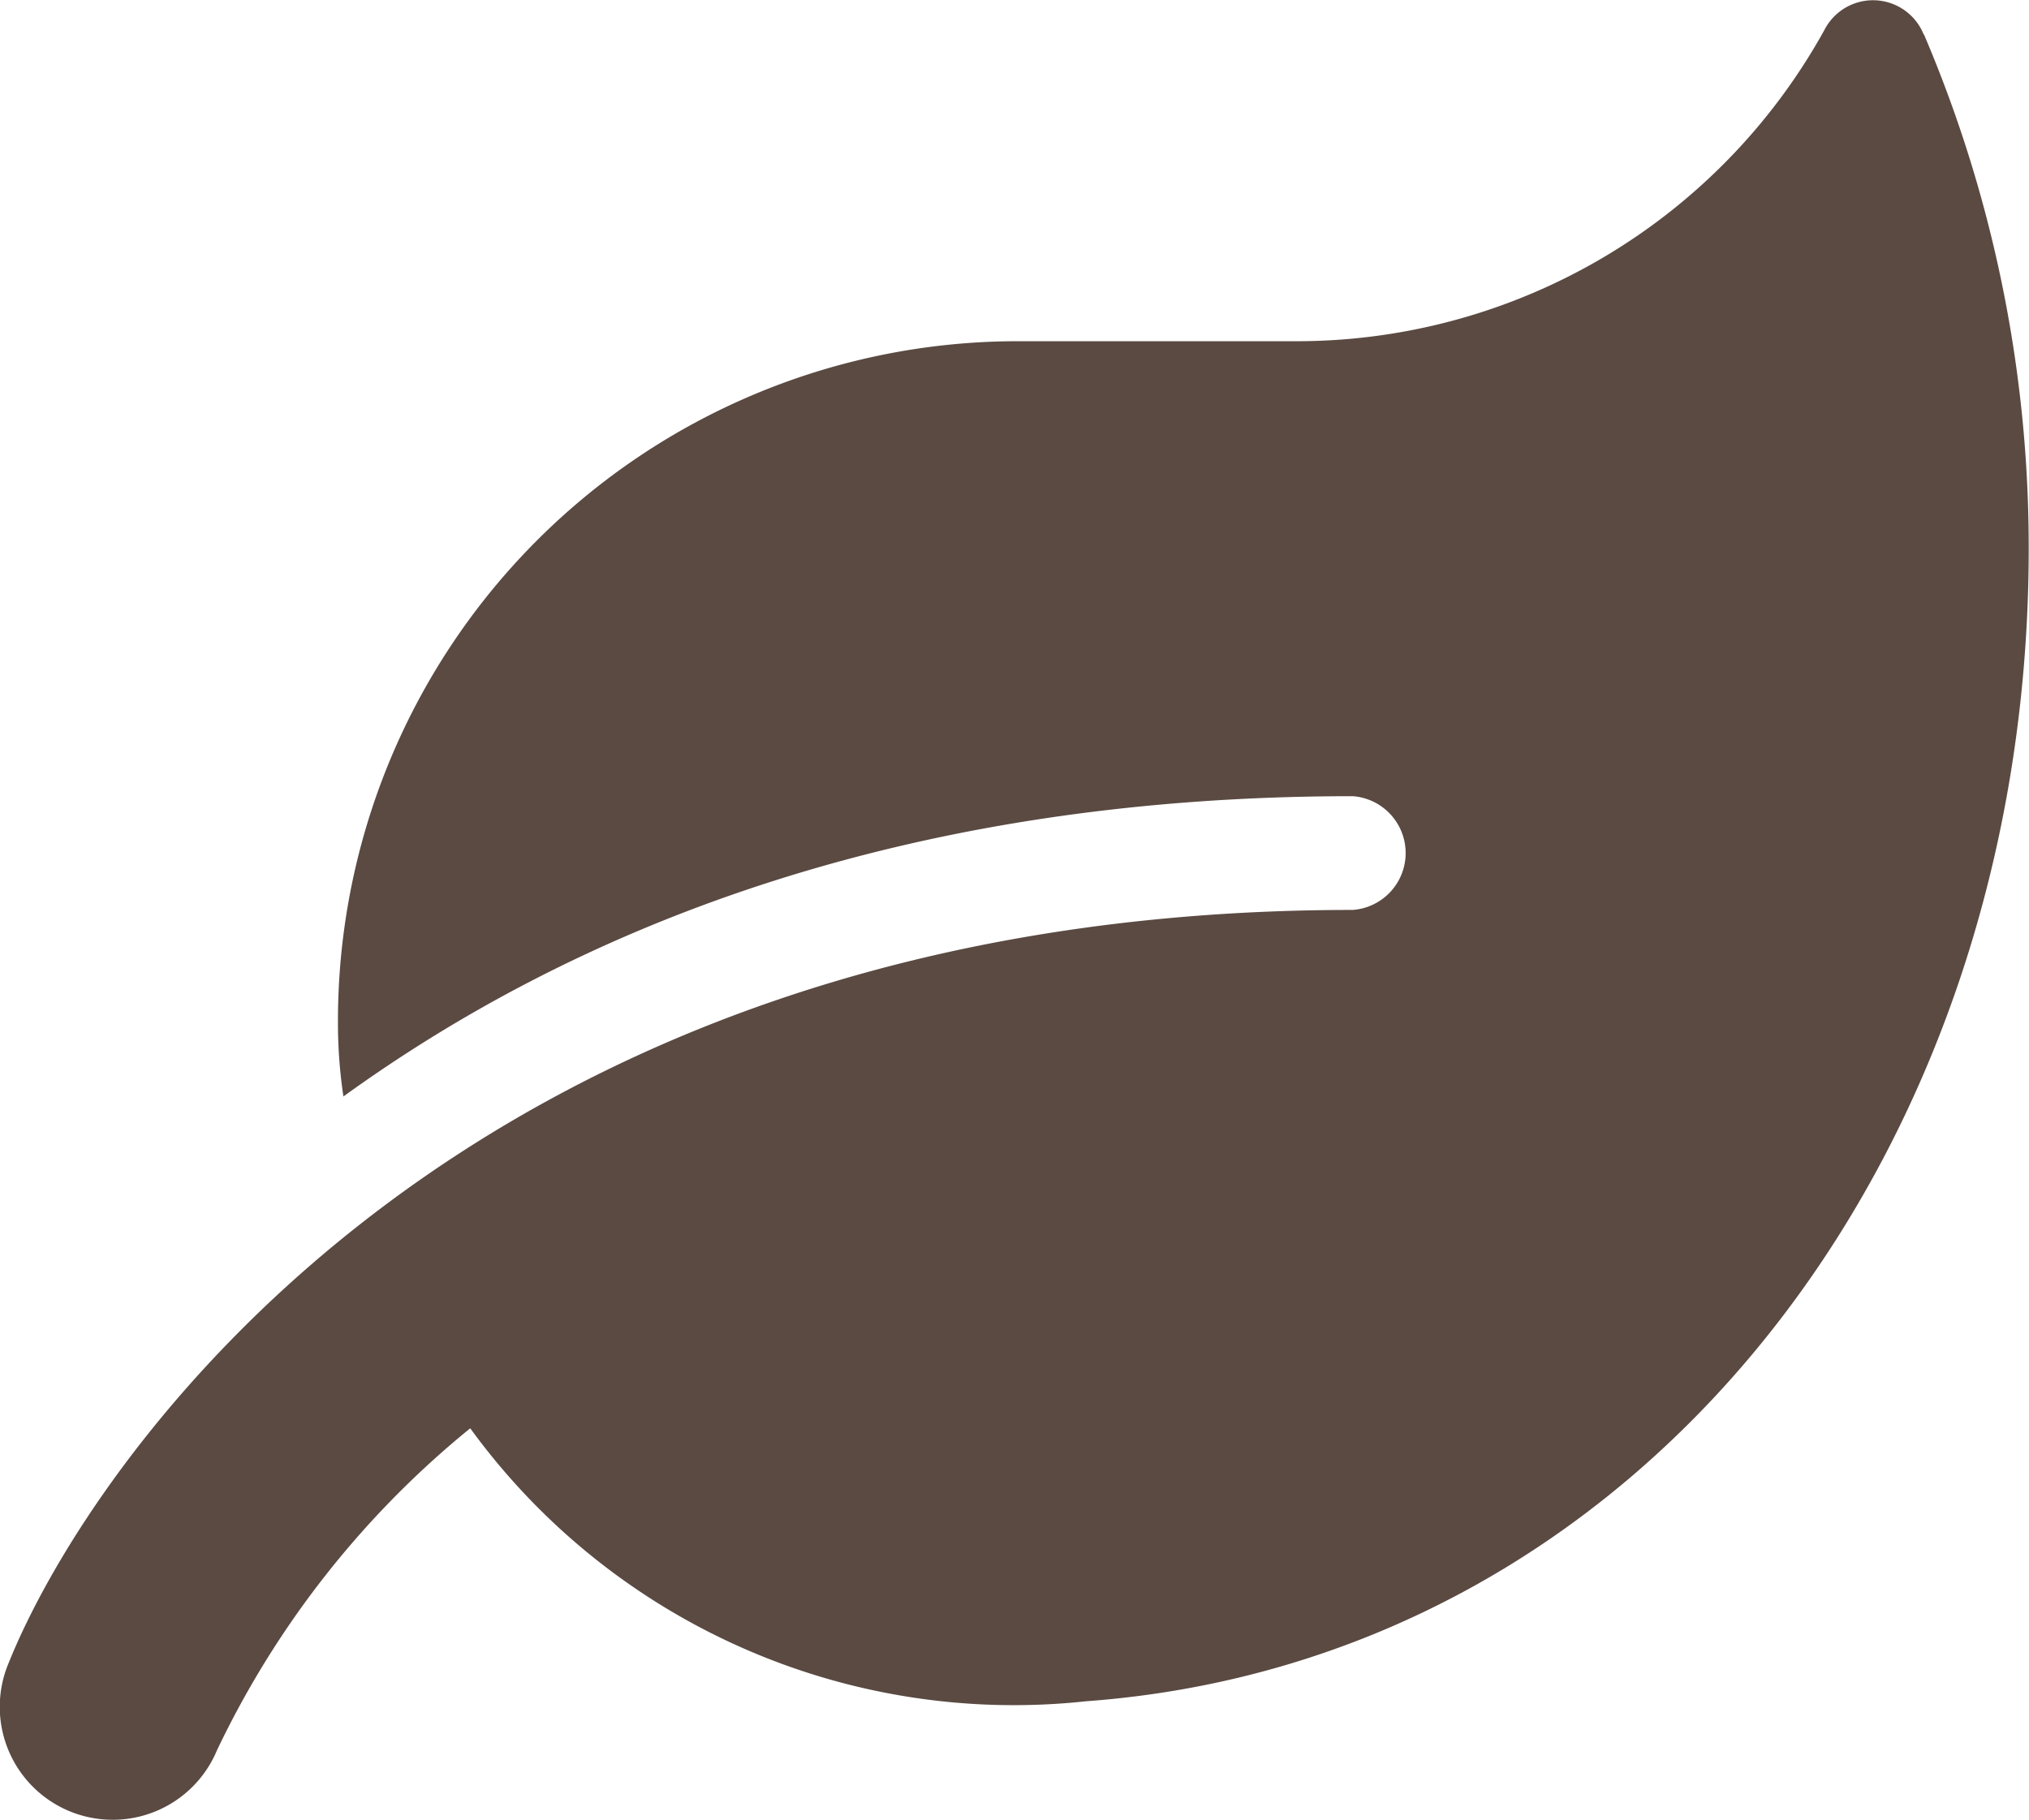
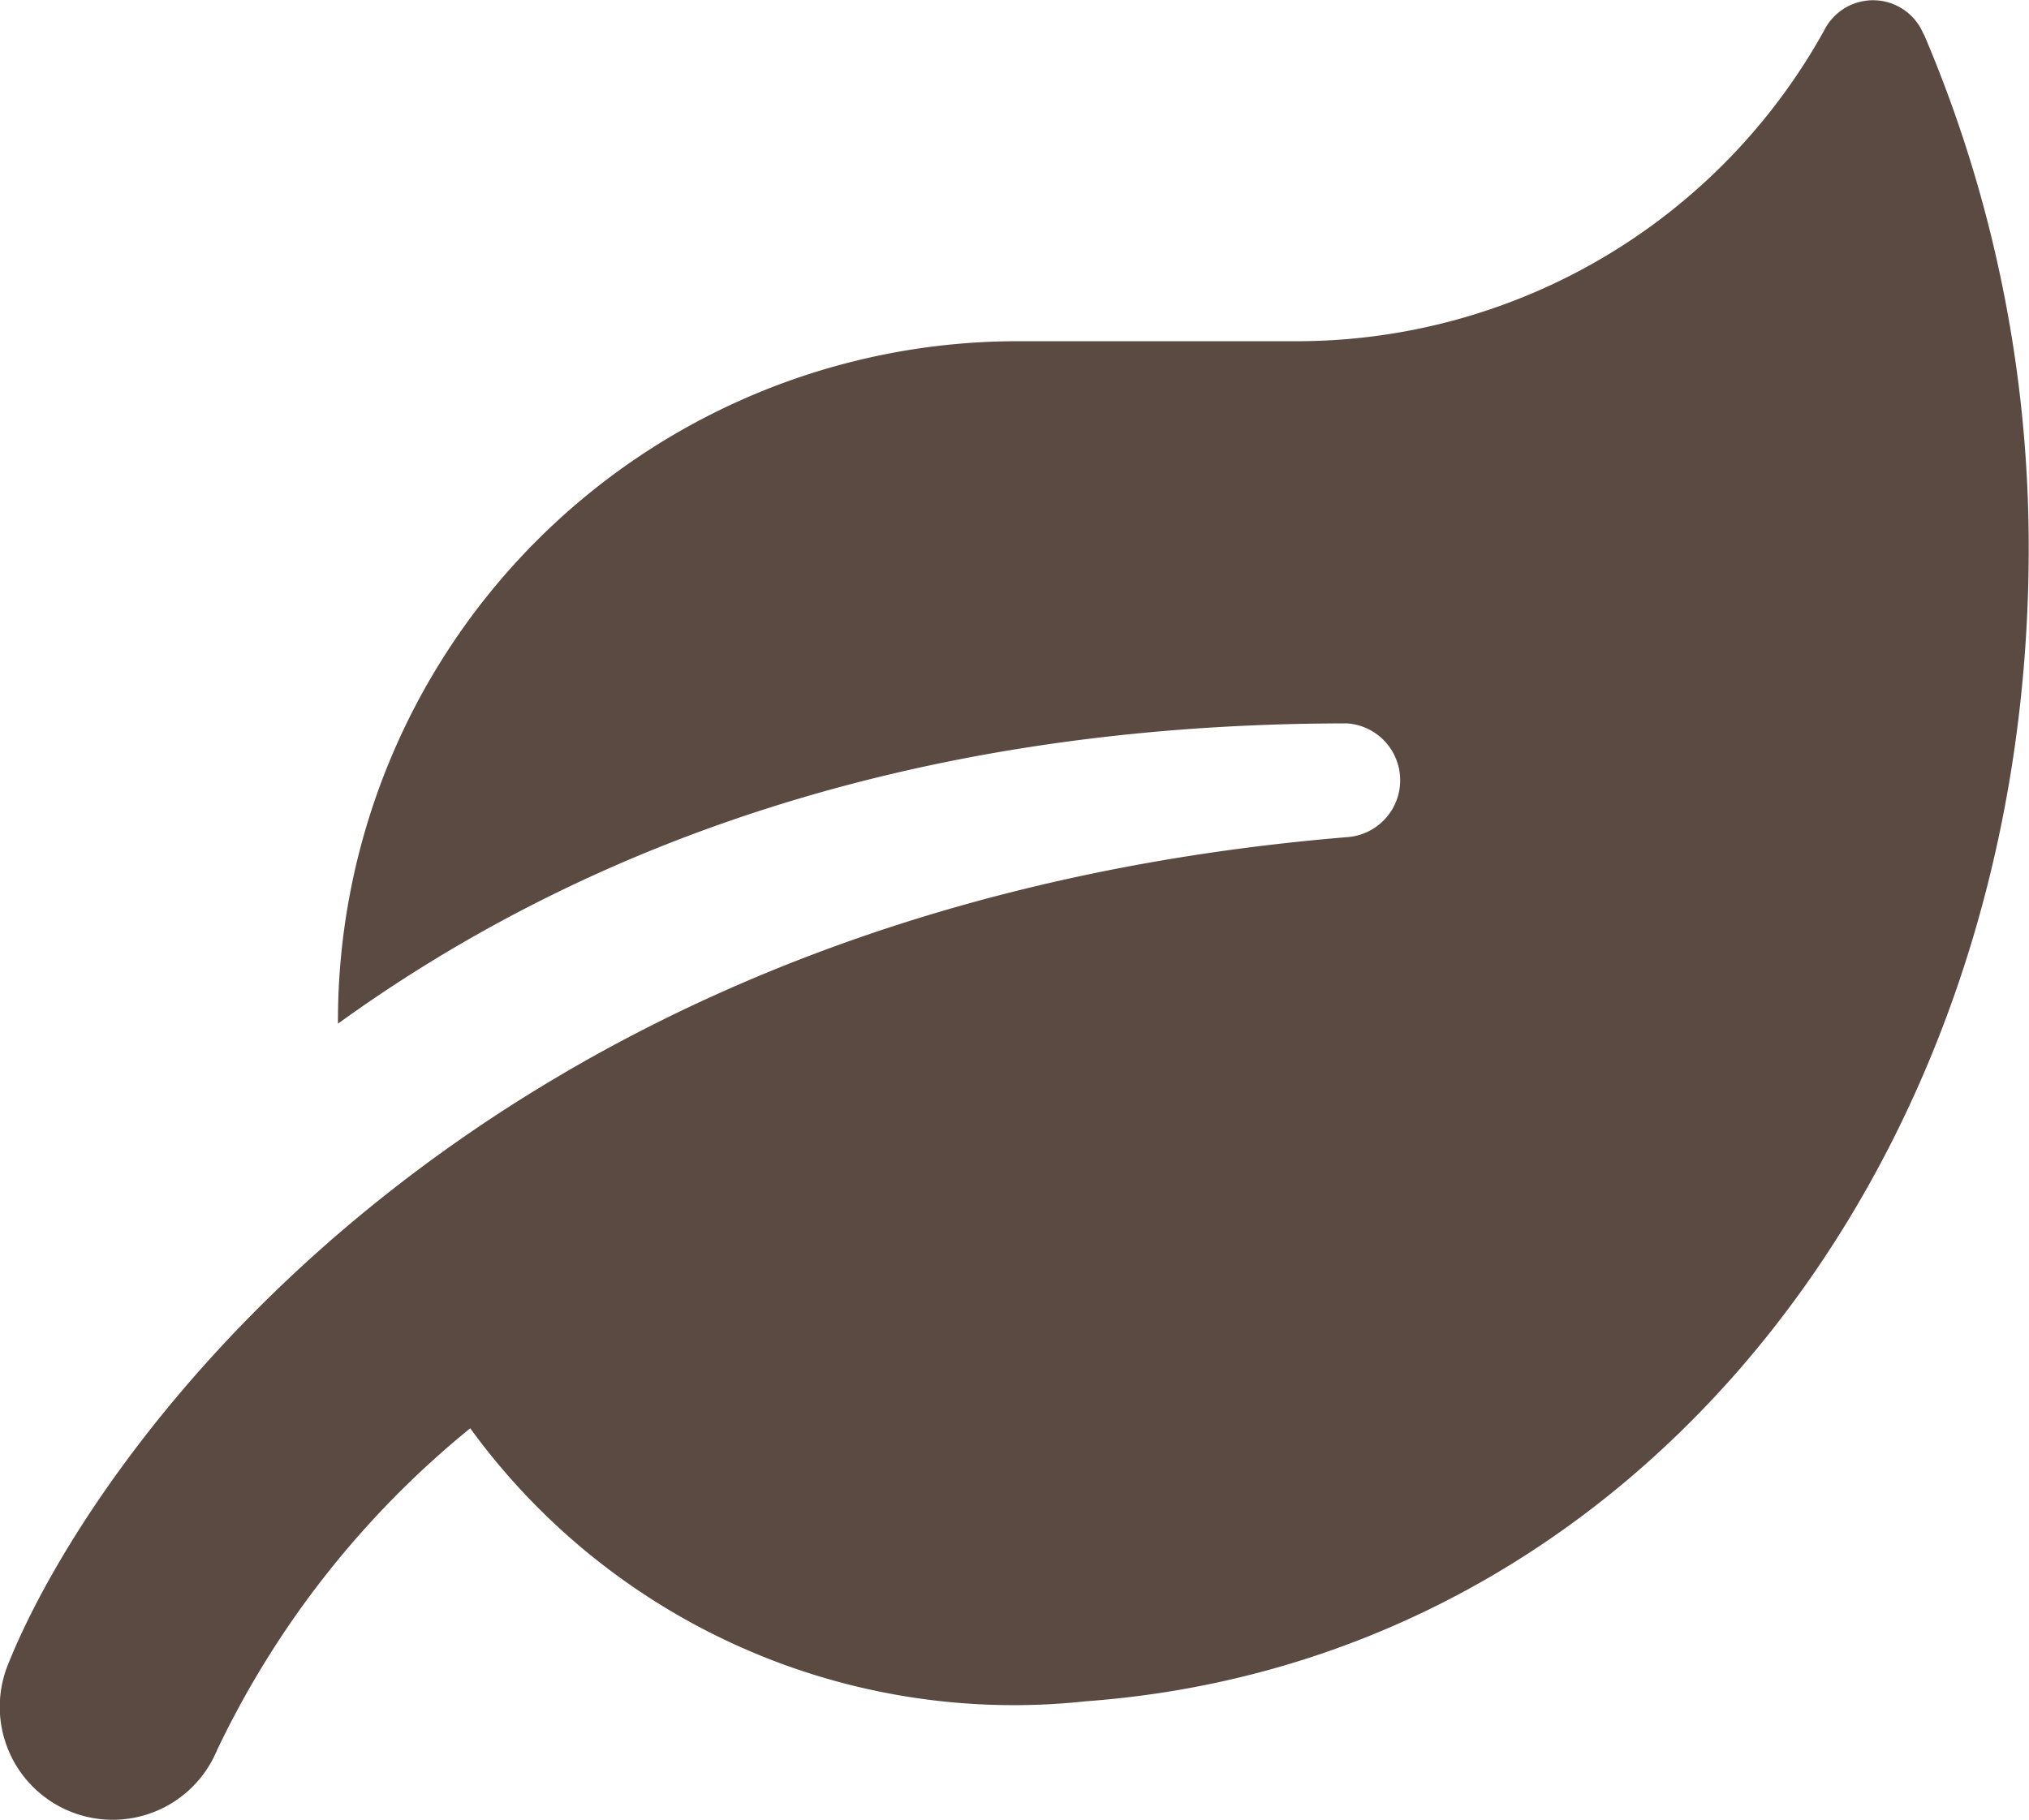
<svg xmlns="http://www.w3.org/2000/svg" viewBox="0 0 66.88 60">
  <title>leaf</title>
  <g id="Layer_2" data-name="Layer 2">
    <g id="Layer_1-2" data-name="Layer 1">
-       <path d="M63.41,1.14A1.8,1.8,0,0,0,60.13,1,19.88,19.88,0,0,1,42.72,11.25H33.43a22.41,22.41,0,0,0-22.29,22.5q0,1.2.18,2.4c7.41-5.36,18.1-9.9,33.27-9.9a1.88,1.88,0,0,1,0,3.75C15.39,30,3,48.05.28,54.84a3.72,3.72,0,0,0,6.87,2.87v0a30.67,30.67,0,0,1,8.35-10.62,22.15,22.15,0,0,0,20.3,9c18.23-1.34,31.07-17.84,31.07-38A43.06,43.06,0,0,0,63.42,1.14Z" fill="#5a4a42" />
+       <path d="M63.41,1.14A1.8,1.8,0,0,0,60.13,1,19.88,19.88,0,0,1,42.72,11.25H33.43a22.41,22.41,0,0,0-22.29,22.5c7.41-5.36,18.1-9.9,33.27-9.9a1.88,1.88,0,0,1,0,3.75C15.39,30,3,48.05.28,54.84a3.72,3.72,0,0,0,6.87,2.87v0a30.67,30.67,0,0,1,8.35-10.62,22.15,22.15,0,0,0,20.3,9c18.23-1.34,31.07-17.84,31.07-38A43.06,43.06,0,0,0,63.42,1.14Z" fill="#5a4a42" />
    </g>
  </g>
</svg>